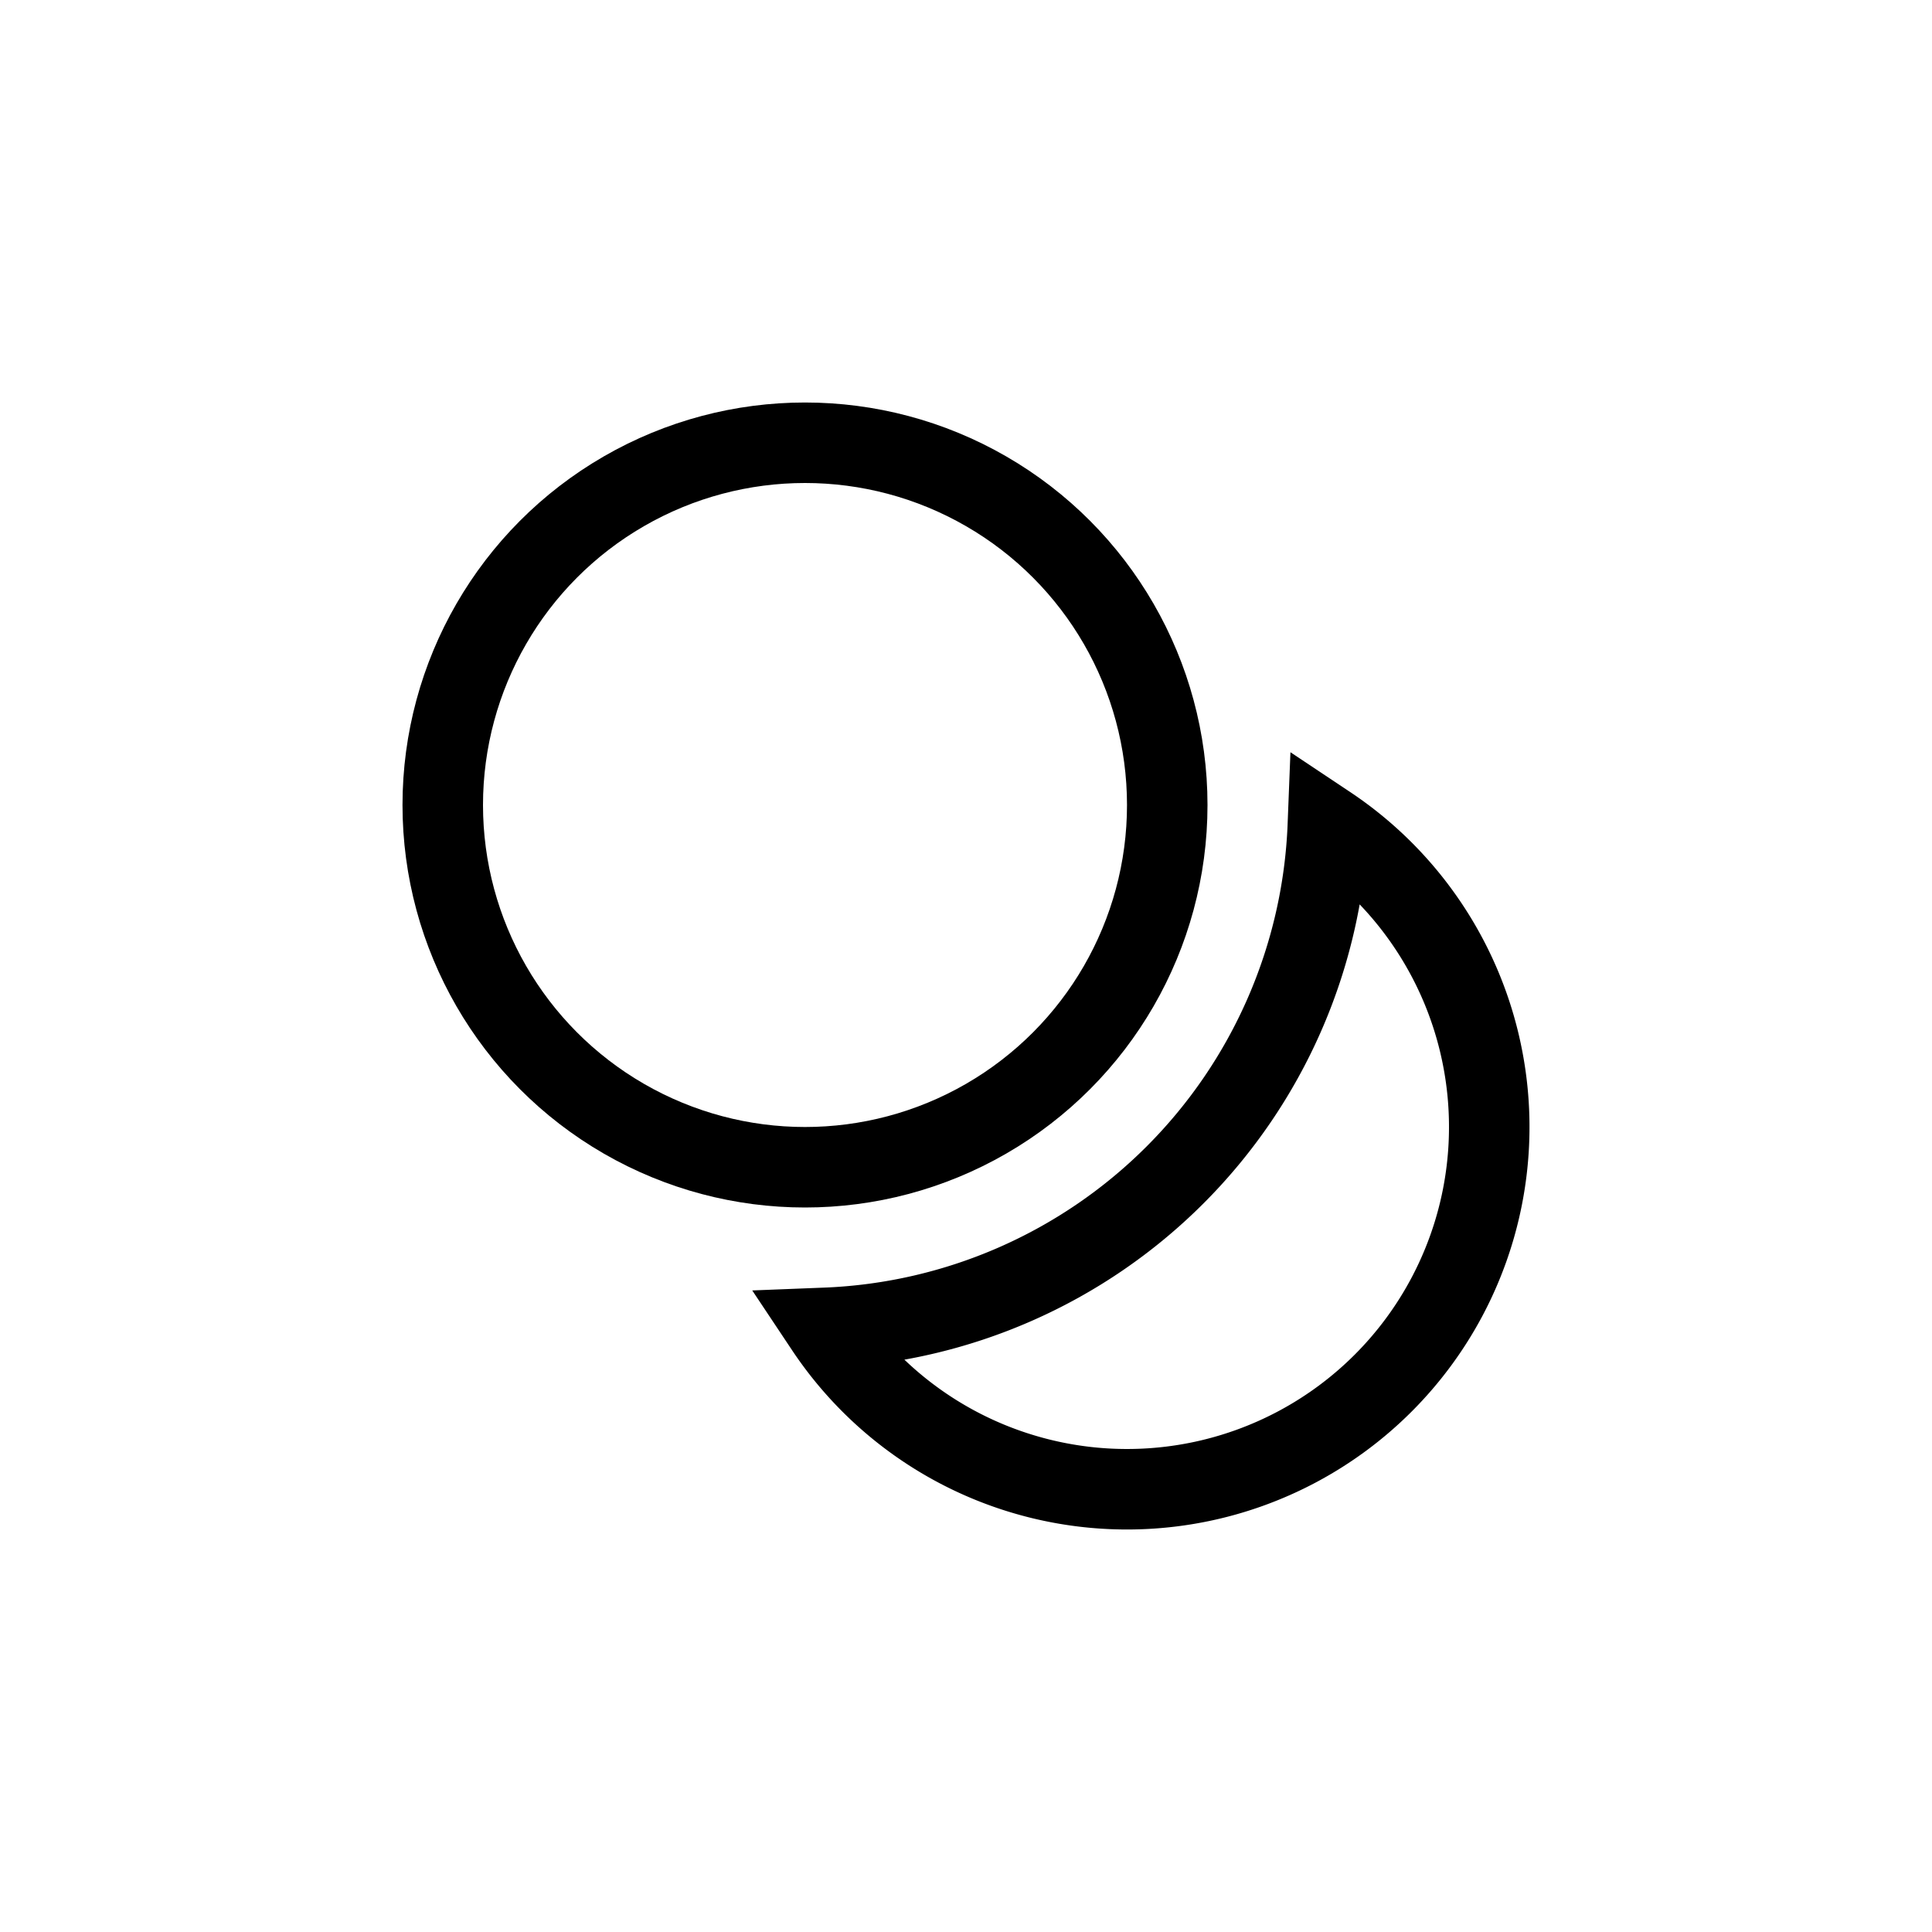
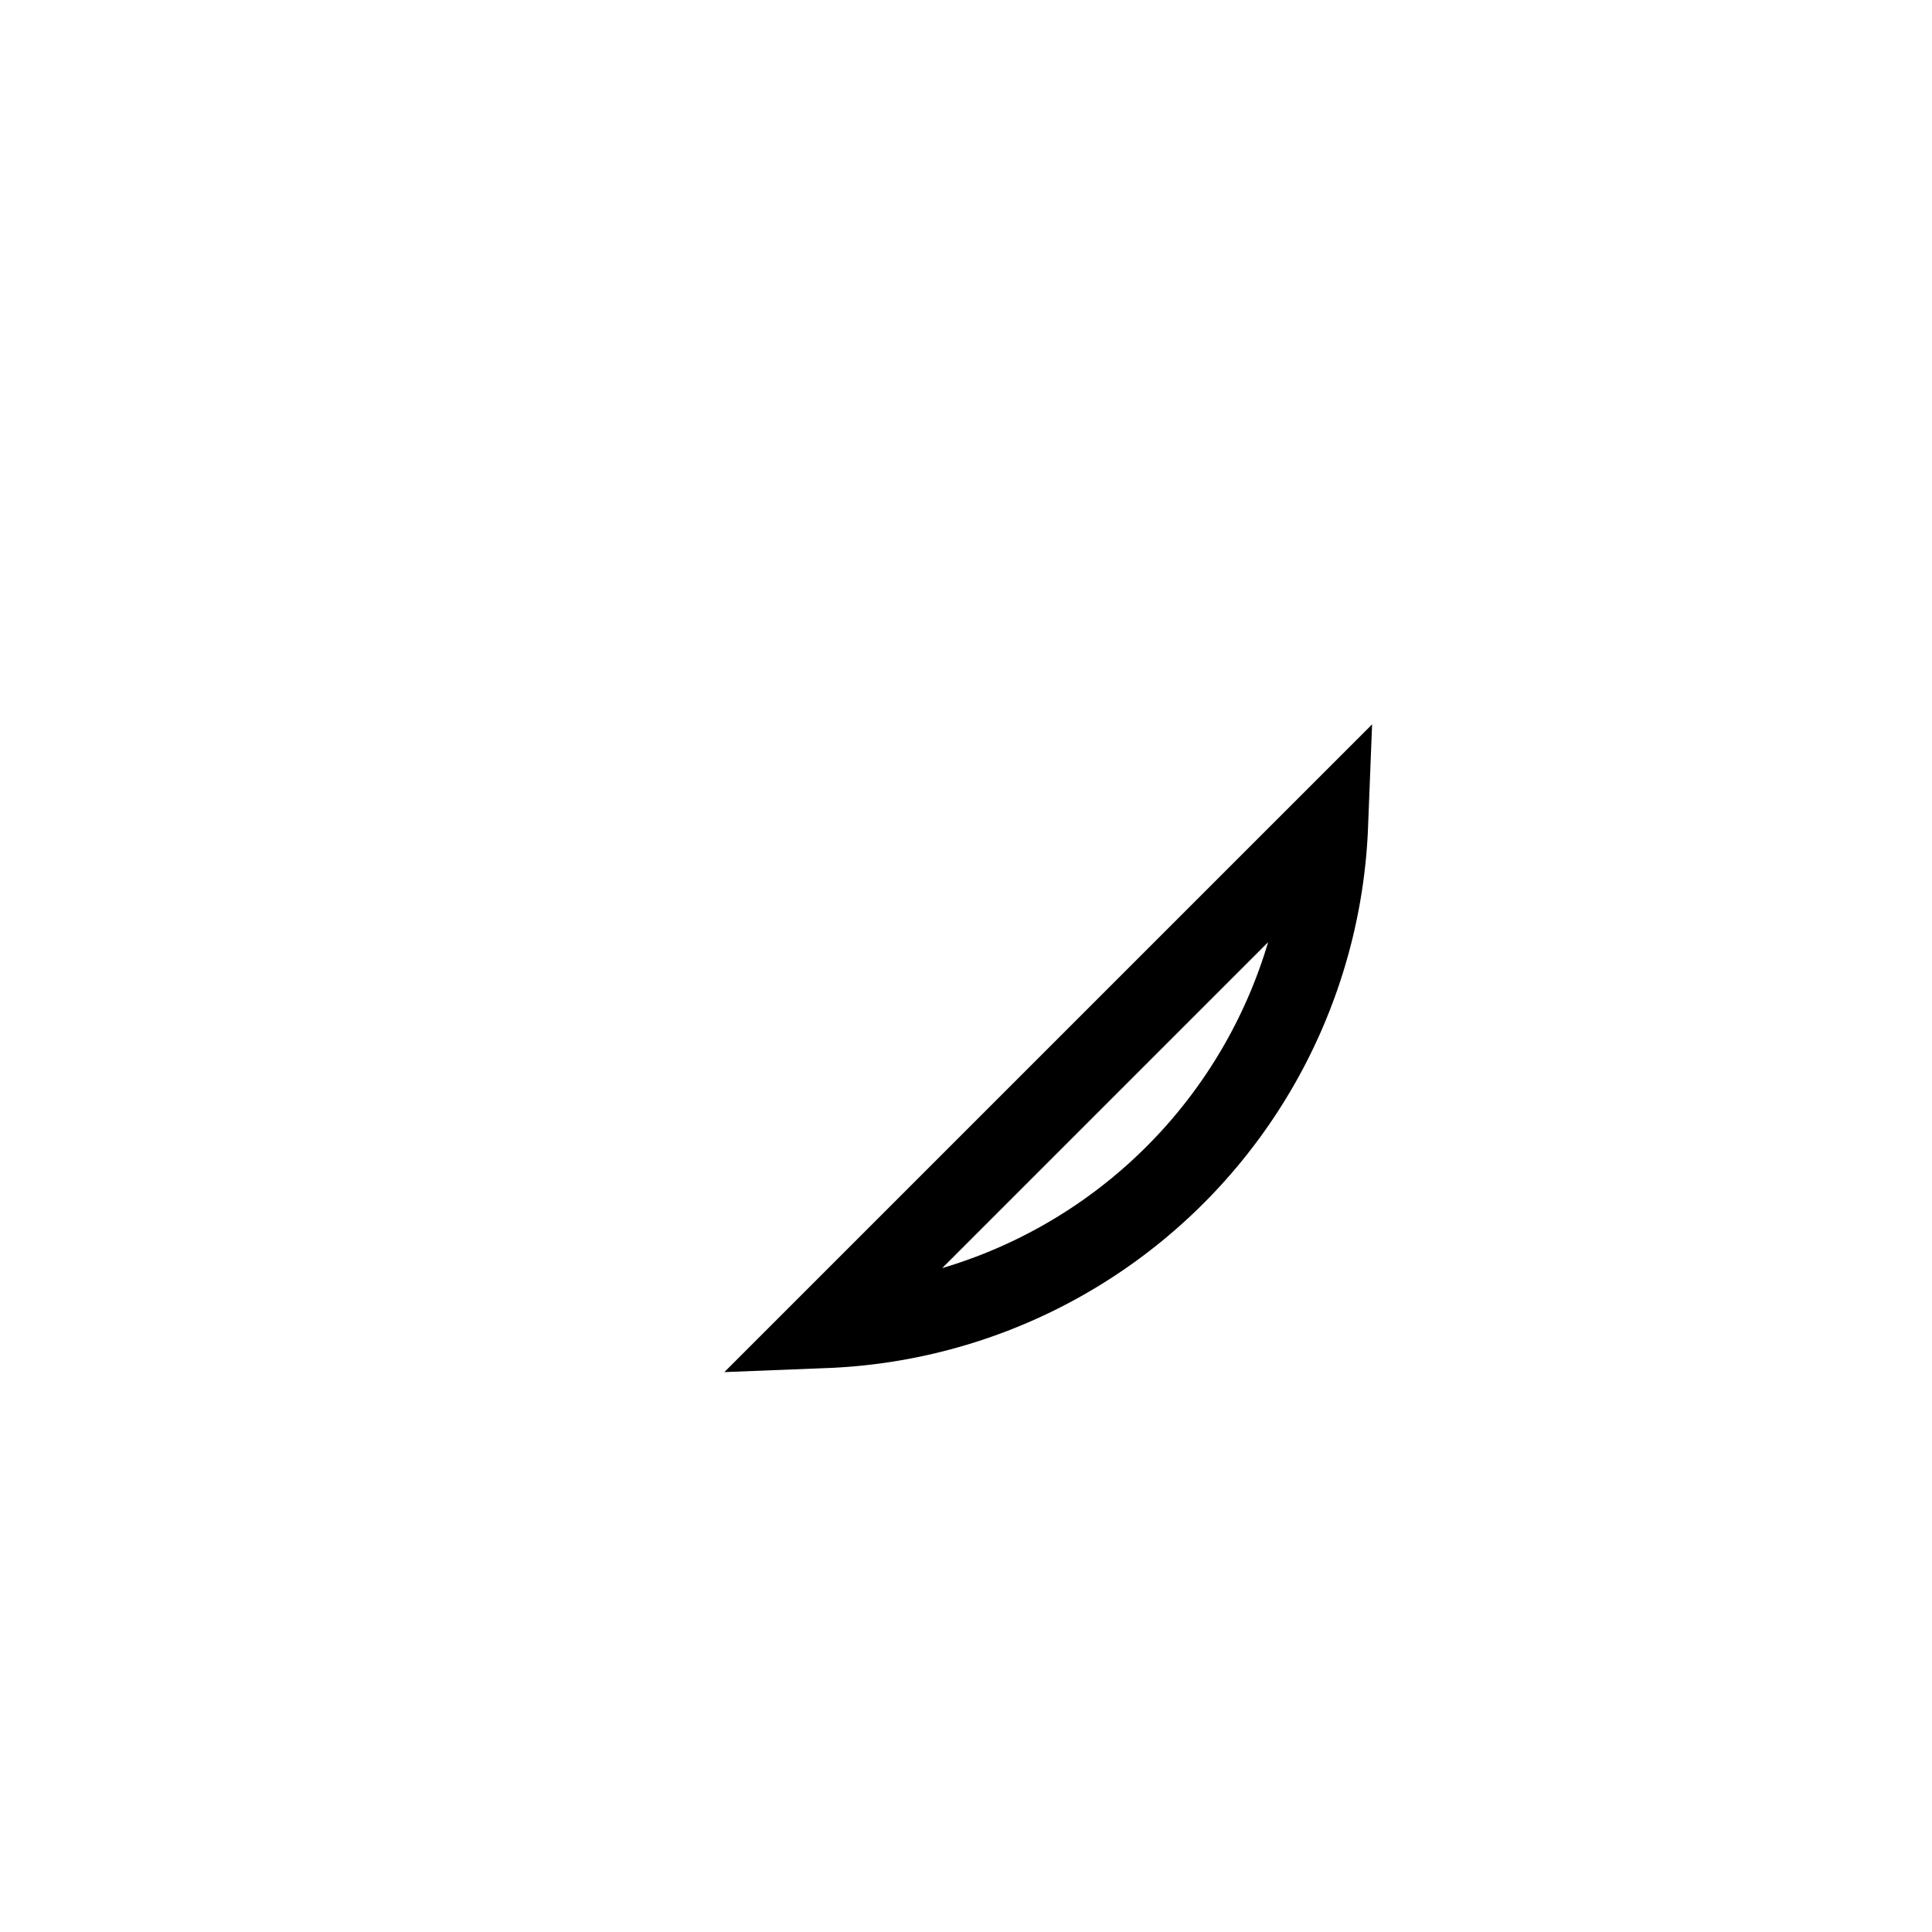
<svg xmlns="http://www.w3.org/2000/svg" width="800" height="800" viewBox="0 0 24 24">
  <g fill="none" stroke="currentColor">
-     <path d="M16.495 10.255a6.5 6.5 0 0 1-6.24 6.24a4.5 4.5 0 1 0 6.24-6.24Z" />
-     <circle cx="10" cy="10" r="4.5" />
+     <path d="M16.495 10.255a6.5 6.5 0 0 1-6.24 6.24Z" />
  </g>
</svg>